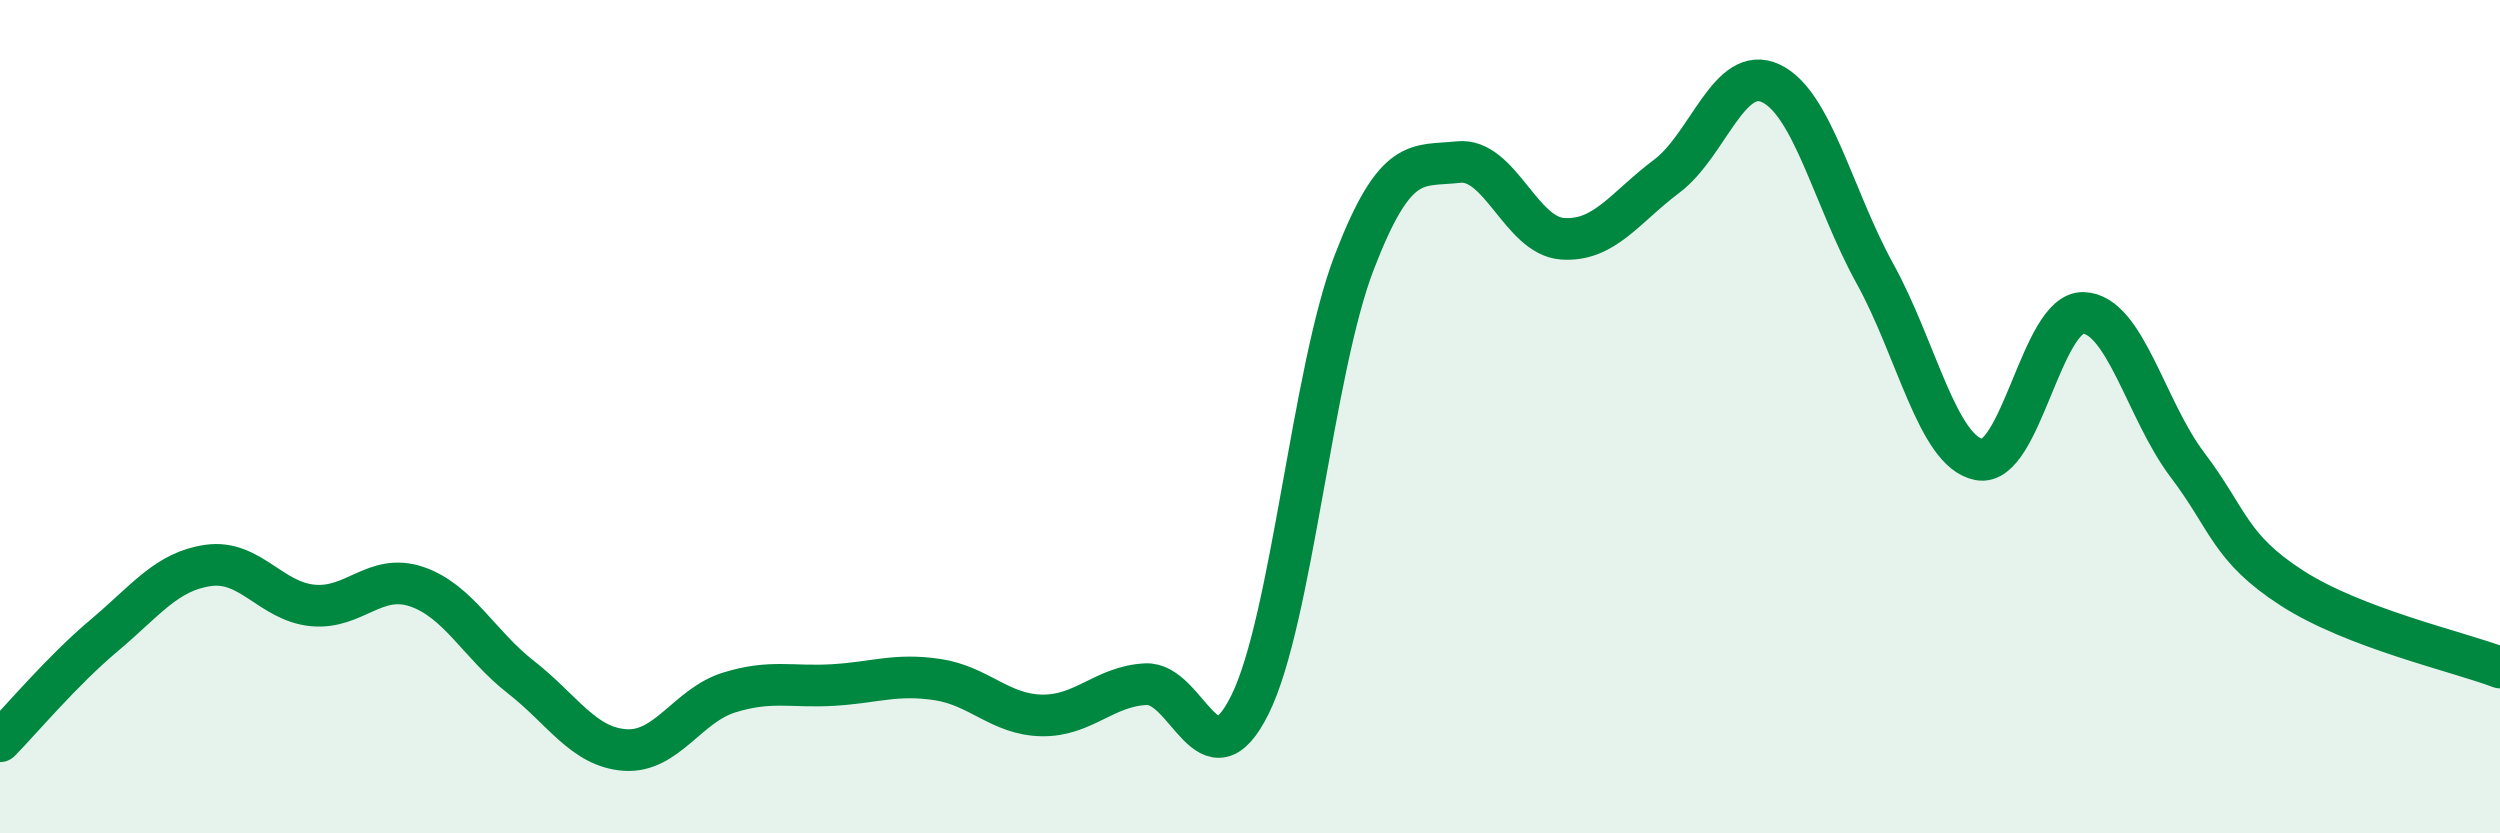
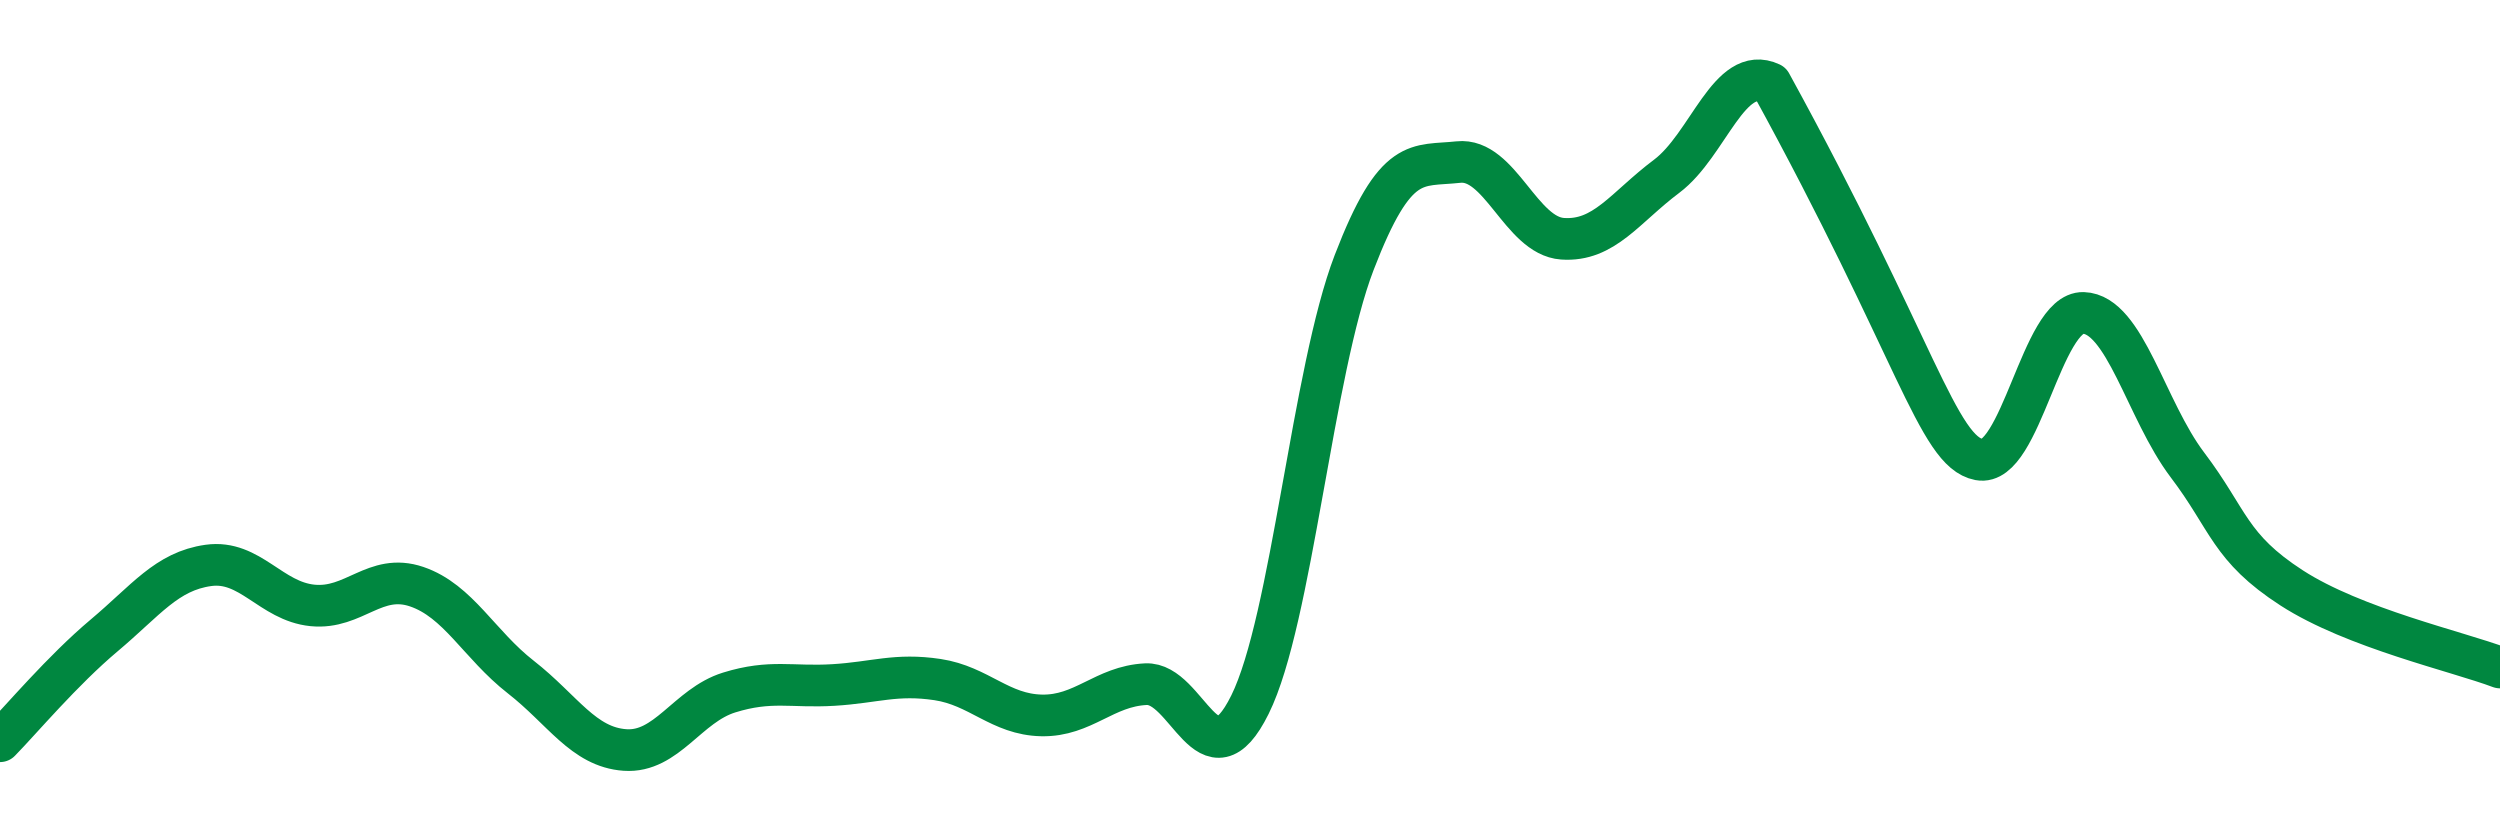
<svg xmlns="http://www.w3.org/2000/svg" width="60" height="20" viewBox="0 0 60 20">
-   <path d="M 0,17.79 C 0.5,17.28 1.5,16.09 2.5,15.25 C 3.5,14.41 4,13.71 5,13.57 C 6,13.43 6.5,14.43 7.5,14.53 C 8.5,14.63 9,13.74 10,14.08 C 11,14.42 11.5,15.47 12.5,16.25 C 13.5,17.03 14,17.93 15,18 C 16,18.07 16.5,16.93 17.5,16.62 C 18.5,16.31 19,16.5 20,16.44 C 21,16.38 21.5,16.16 22.5,16.31 C 23.5,16.46 24,17.15 25,17.17 C 26,17.19 26.5,16.47 27.5,16.42 C 28.5,16.37 29,18.93 30,16.91 C 31,14.89 31.5,8.9 32.5,6.3 C 33.5,3.7 34,4 35,3.89 C 36,3.78 36.5,5.66 37.5,5.73 C 38.5,5.8 39,4.98 40,4.23 C 41,3.48 41.5,1.53 42.5,2 C 43.5,2.47 44,4.76 45,6.57 C 46,8.38 46.5,10.84 47.5,11.03 C 48.5,11.22 49,7.48 50,7.51 C 51,7.54 51.5,9.84 52.5,11.16 C 53.5,12.48 53.5,13.14 55,14.11 C 56.5,15.08 59,15.64 60,16.02L60 20L0 20Z" fill="#008740" opacity="0.1" stroke-linecap="round" stroke-linejoin="round" />
-   <path d="M 0,17.79 C 0.5,17.28 1.5,16.09 2.5,15.25 C 3.5,14.41 4,13.71 5,13.57 C 6,13.43 6.5,14.43 7.5,14.53 C 8.5,14.63 9,13.74 10,14.08 C 11,14.42 11.5,15.47 12.5,16.25 C 13.5,17.03 14,17.93 15,18 C 16,18.07 16.5,16.93 17.5,16.62 C 18.5,16.31 19,16.5 20,16.44 C 21,16.38 21.5,16.16 22.5,16.31 C 23.5,16.46 24,17.15 25,17.17 C 26,17.19 26.5,16.47 27.5,16.42 C 28.5,16.37 29,18.93 30,16.91 C 31,14.89 31.5,8.9 32.5,6.3 C 33.5,3.7 34,4 35,3.89 C 36,3.78 36.5,5.66 37.5,5.73 C 38.5,5.8 39,4.98 40,4.23 C 41,3.48 41.5,1.53 42.5,2 C 43.5,2.47 44,4.76 45,6.57 C 46,8.38 46.5,10.84 47.5,11.03 C 48.5,11.22 49,7.48 50,7.51 C 51,7.54 51.5,9.84 52.5,11.16 C 53.5,12.48 53.5,13.14 55,14.11 C 56.5,15.08 59,15.64 60,16.02" stroke="#008740" stroke-width="1" fill="none" stroke-linecap="round" stroke-linejoin="round" />
+   <path d="M 0,17.79 C 0.5,17.28 1.5,16.09 2.5,15.25 C 3.5,14.41 4,13.71 5,13.57 C 6,13.43 6.5,14.43 7.5,14.53 C 8.5,14.63 9,13.74 10,14.08 C 11,14.42 11.5,15.47 12.5,16.25 C 13.5,17.03 14,17.93 15,18 C 16,18.07 16.5,16.93 17.5,16.62 C 18.5,16.31 19,16.5 20,16.44 C 21,16.38 21.5,16.16 22.5,16.31 C 23.5,16.46 24,17.15 25,17.17 C 26,17.19 26.5,16.47 27.5,16.42 C 28.5,16.37 29,18.93 30,16.91 C 31,14.89 31.5,8.9 32.5,6.3 C 33.5,3.7 34,4 35,3.89 C 36,3.78 36.5,5.66 37.5,5.73 C 38.5,5.8 39,4.98 40,4.23 C 41,3.48 41.5,1.53 42.5,2 C 46,8.38 46.5,10.84 47.5,11.03 C 48.5,11.22 49,7.48 50,7.51 C 51,7.54 51.5,9.84 52.5,11.16 C 53.5,12.48 53.5,13.14 55,14.11 C 56.5,15.08 59,15.64 60,16.02" stroke="#008740" stroke-width="1" fill="none" stroke-linecap="round" stroke-linejoin="round" />
</svg>